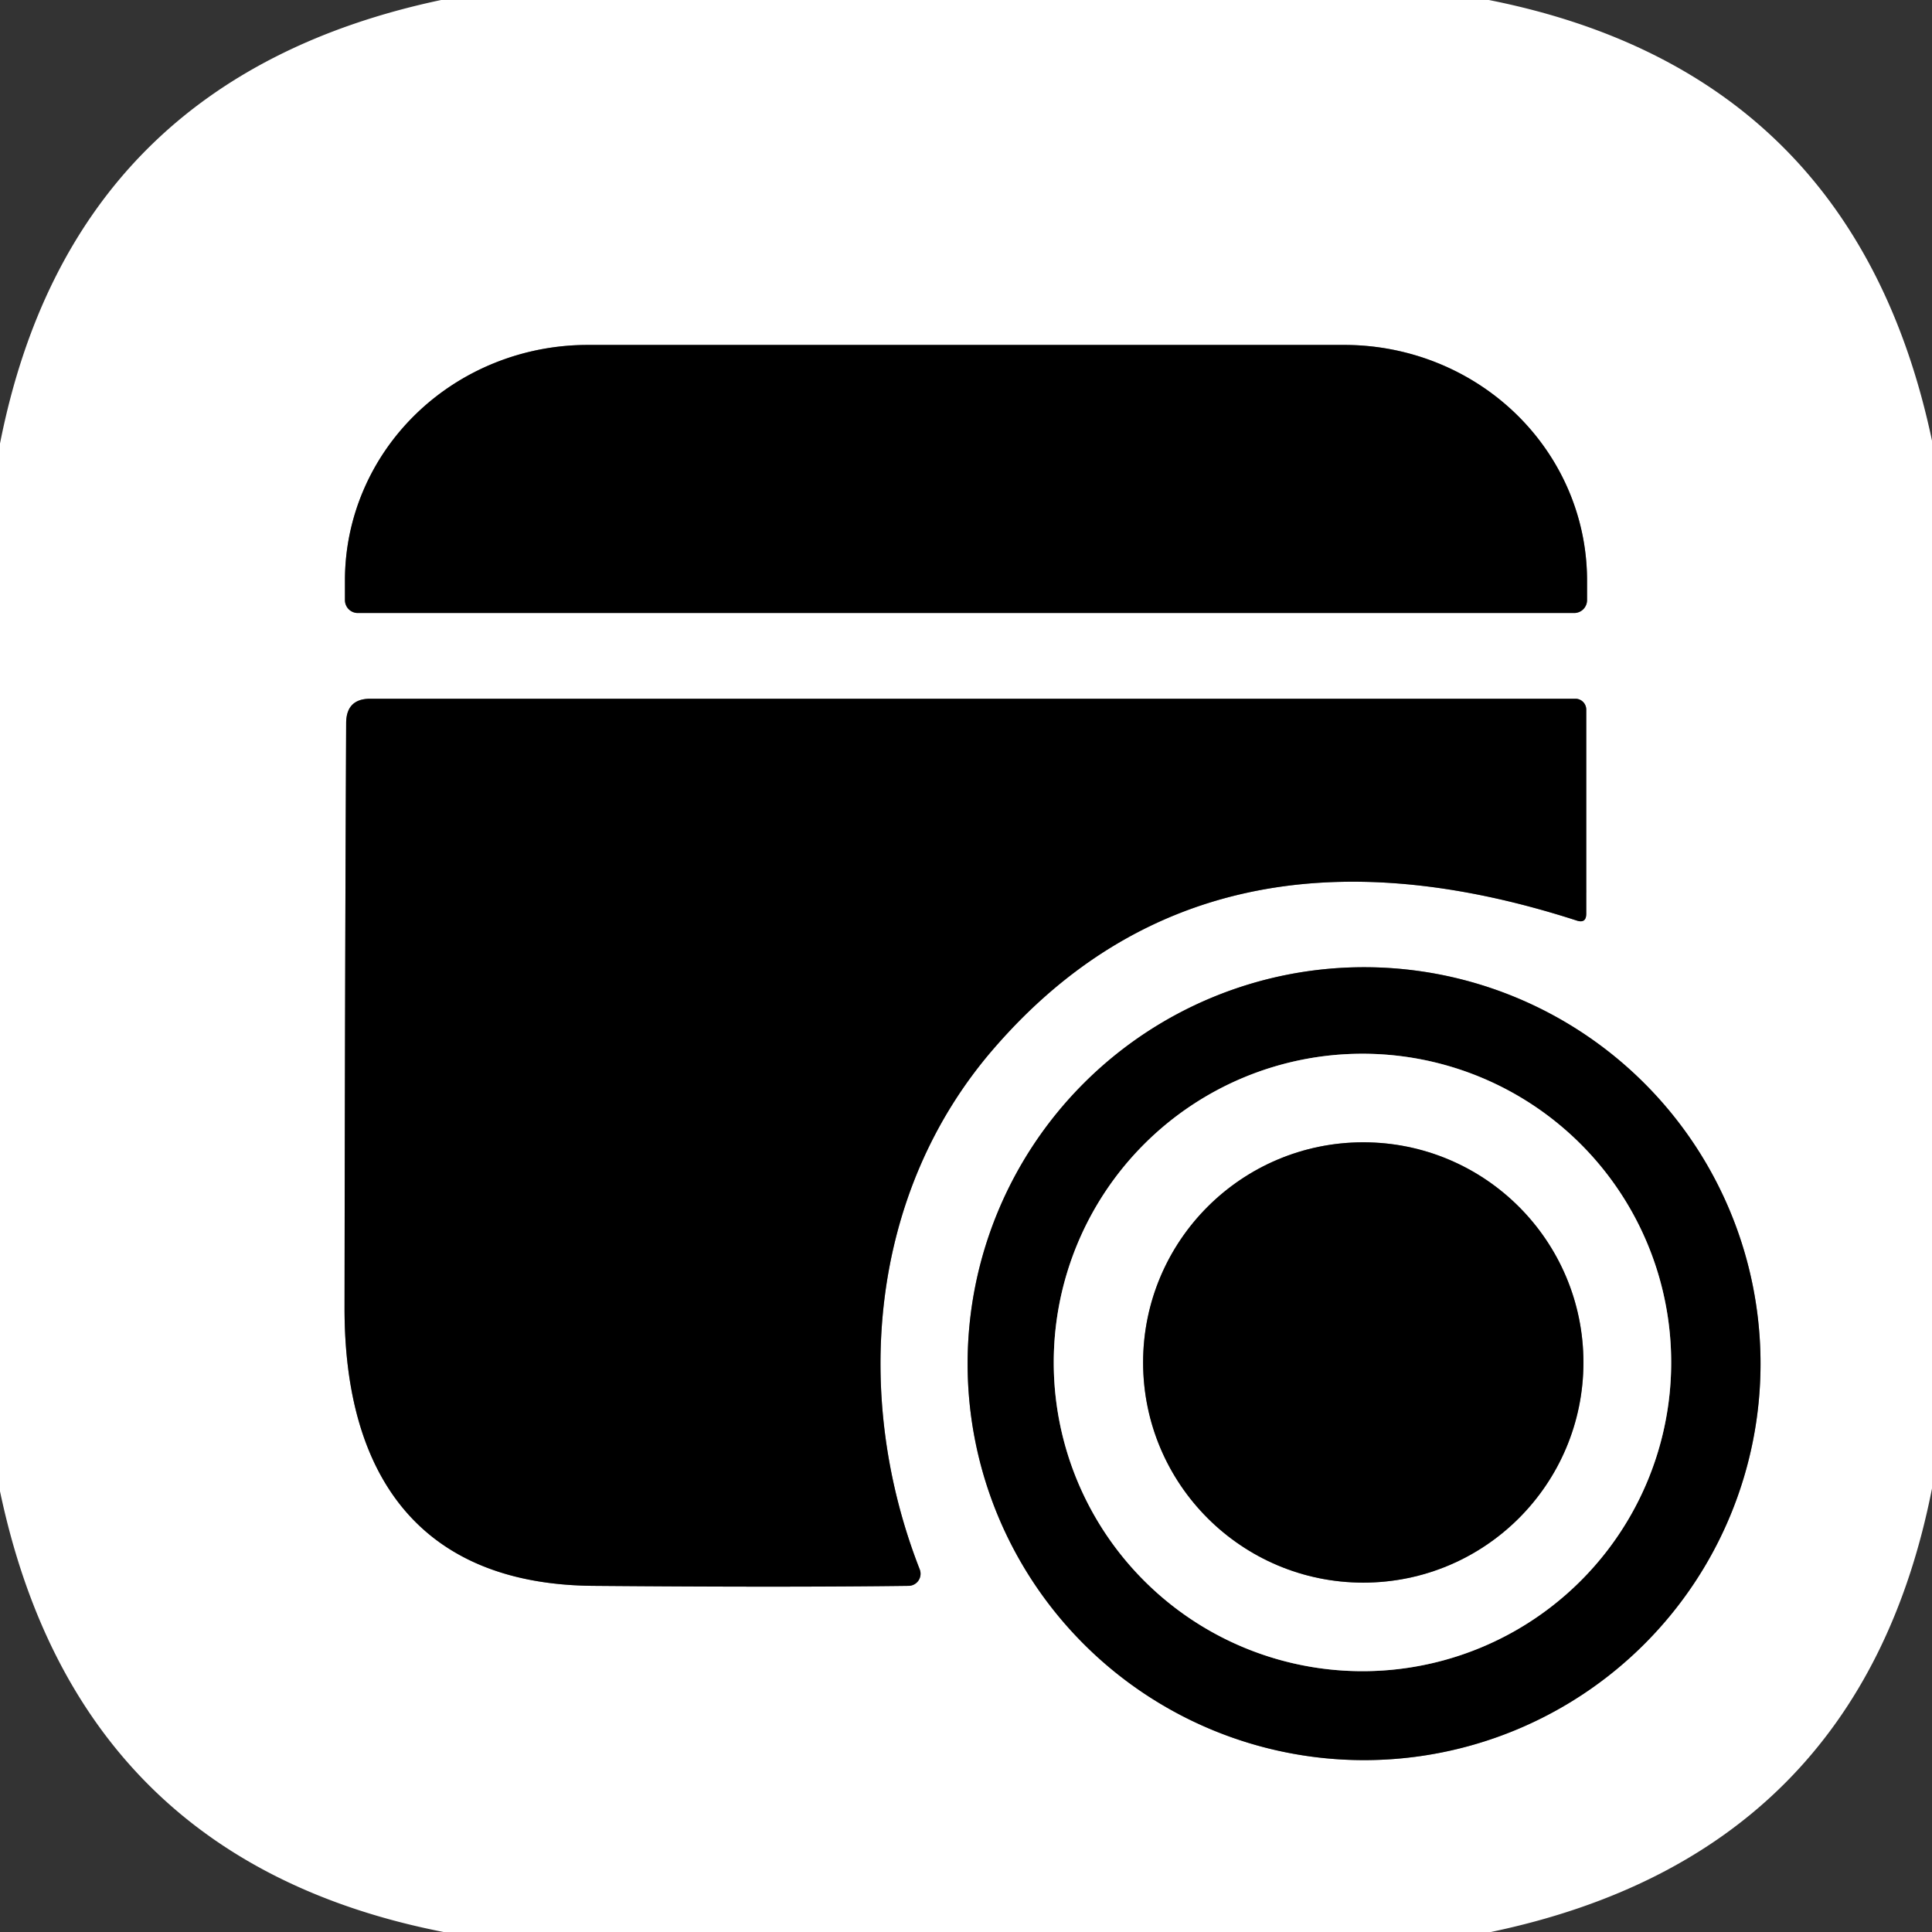
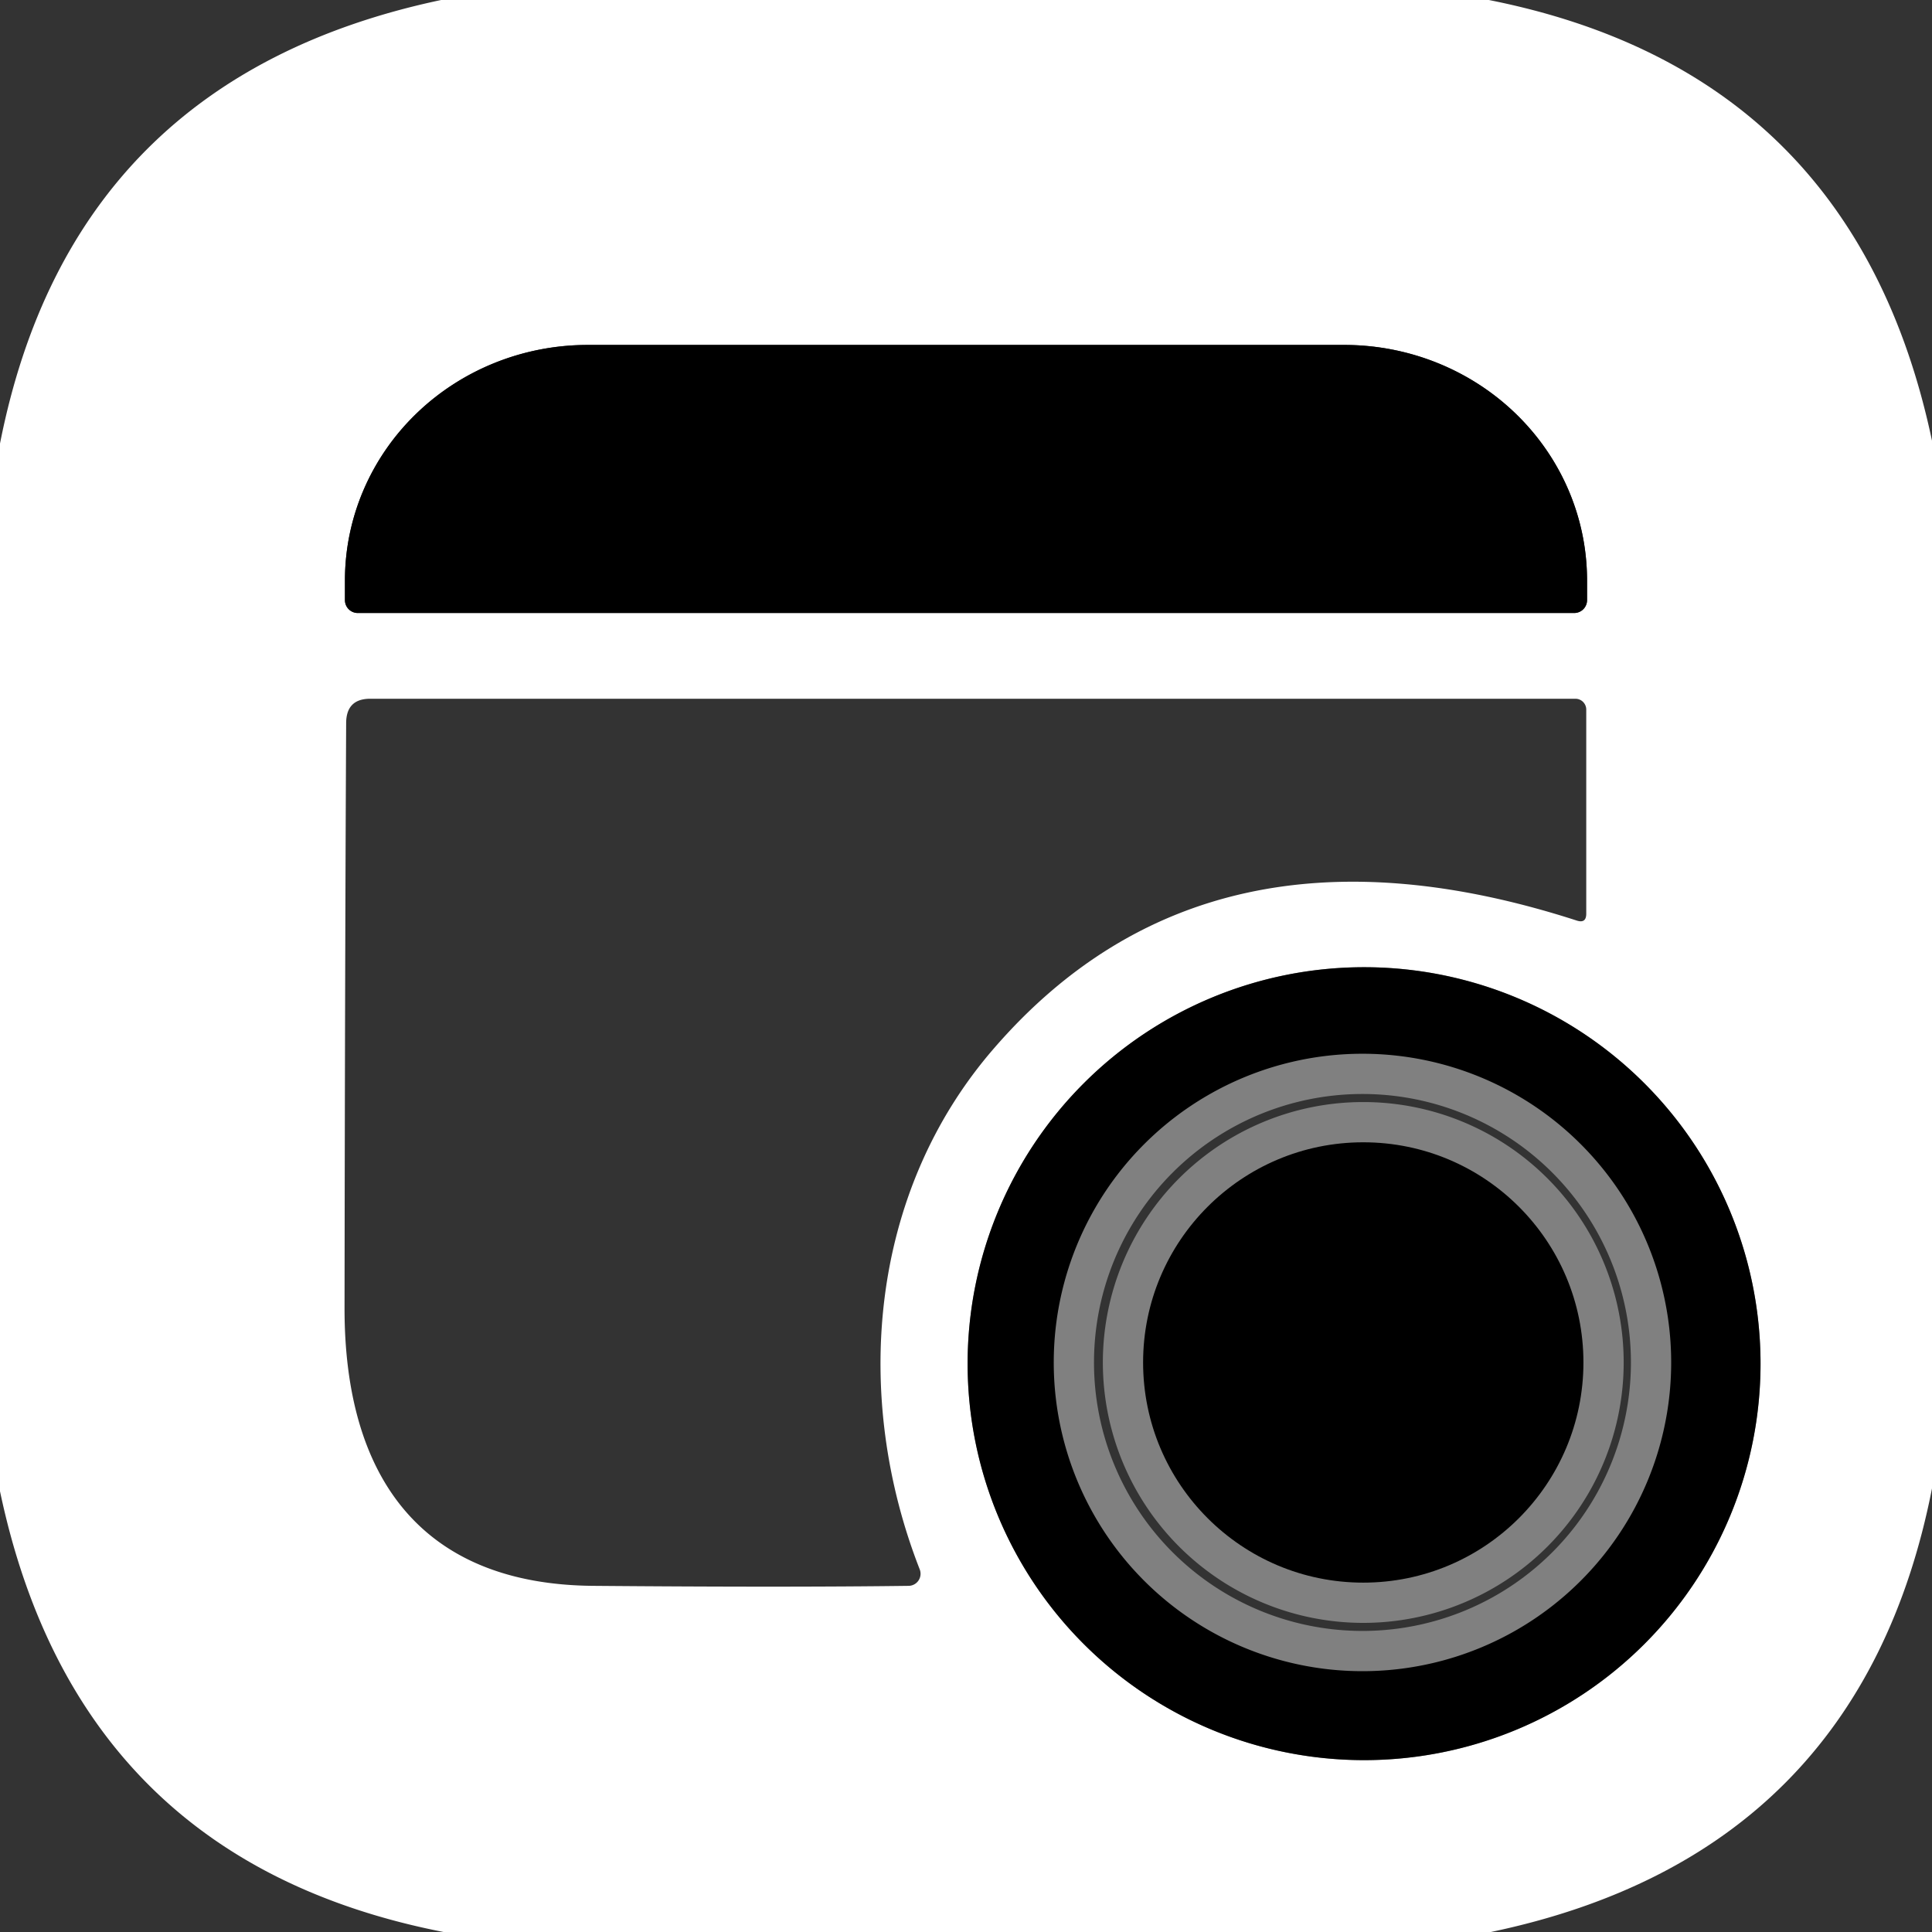
<svg xmlns="http://www.w3.org/2000/svg" version="1.1" viewBox="0.00 0.00 48.00 48.00">
  <rect x="0.00" y="0.00" width="48.00" height="48.00" fill="#333333" stroke="none" />
  <g stroke-width="2.00" fill="none" stroke-linecap="butt">
-     <path stroke="#808080" vector-effect="non-scaling-stroke" d="   M 8.89 15.23   L 39.11 15.23   A 0.32 0.32 0.0 0 0 39.43 14.91   L 39.43 14.42   A 6.03 5.85 0.0 0 0 33.40 8.57   L 14.60 8.57   A 6.03 5.85 0.0 0 0 8.57 14.42   L 8.57 14.91   A 0.32 0.32 0.0 0 0 8.89 15.23" />
-     <path stroke="#808080" vector-effect="non-scaling-stroke" d="   M 39.17 22.87   Q 39.41 22.95 39.41 22.70   L 39.41 17.63   A 0.27 0.27 0.0 0 0 39.14 17.36   L 9.20 17.36   Q 8.60 17.36 8.60 17.97   Q 8.57 24.04 8.56 32.51   C 8.56 36.67 10.44 39.37 14.75 39.40   Q 19.53 39.44 22.57 39.40   A 0.30 0.30 0.0 0 0 22.85 38.99   C 21.18 34.72 21.57 29.64 24.70 26.04   Q 30.01 19.91 39.17 22.87" />
    <path stroke="#808080" vector-effect="non-scaling-stroke" d="   M 43.74 33.88   A 9.85 9.85 0.0 0 0 33.89 24.03   A 9.85 9.85 0.0 0 0 24.04 33.88   A 9.85 9.85 0.0 0 0 33.89 43.73   A 9.85 9.85 0.0 0 0 43.74 33.88" />
    <path stroke="#808080" vector-effect="non-scaling-stroke" d="   M 41.52 33.85   A 7.67 7.67 0.0 0 0 33.85 26.18   A 7.67 7.67 0.0 0 0 26.18 33.85   A 7.67 7.67 0.0 0 0 33.85 41.52   A 7.67 7.67 0.0 0 0 41.52 33.85" />
    <path stroke="#808080" vector-effect="non-scaling-stroke" d="   M 39.34 33.85   A 5.47 5.47 0.0 0 0 33.87 28.38   A 5.47 5.47 0.0 0 0 28.40 33.85   A 5.47 5.47 0.0 0 0 33.87 39.32   A 5.47 5.47 0.0 0 0 39.34 33.85" />
  </g>
  <path fill="#ffffff" d="   M 36.99 0.00   Q 46.07 1.80 48.00 10.95   L 48.00 36.98   Q 46.21 46.08 37.04 48.00   L 11.02 48.00   Q 1.93 46.22 0.00 37.05   L 0.00 11.02   Q 1.79 1.94 10.96 0.00   L 36.99 0.00   Z   M 8.89 15.23   L 39.11 15.23   A 0.32 0.32 0.0 0 0 39.43 14.91   L 39.43 14.42   A 6.03 5.85 0.0 0 0 33.40 8.57   L 14.60 8.57   A 6.03 5.85 0.0 0 0 8.57 14.42   L 8.57 14.91   A 0.32 0.32 0.0 0 0 8.89 15.23   Z   M 39.17 22.87   Q 39.41 22.95 39.41 22.70   L 39.41 17.63   A 0.27 0.27 0.0 0 0 39.14 17.36   L 9.20 17.36   Q 8.60 17.36 8.60 17.97   Q 8.57 24.04 8.56 32.51   C 8.56 36.67 10.44 39.37 14.75 39.40   Q 19.53 39.44 22.57 39.40   A 0.30 0.30 0.0 0 0 22.85 38.99   C 21.18 34.72 21.57 29.64 24.70 26.04   Q 30.01 19.91 39.17 22.87   Z   M 43.74 33.88   A 9.85 9.85 0.0 0 0 33.89 24.03   A 9.85 9.85 0.0 0 0 24.04 33.88   A 9.85 9.85 0.0 0 0 33.89 43.73   A 9.85 9.85 0.0 0 0 43.74 33.88   Z" />
  <path fill="#000000" d="   M 8.89 15.23   A 0.32 0.32 0.0 0 1 8.57 14.91   L 8.57 14.42   A 6.03 5.85 0.0 0 1 14.60 8.57   L 33.40 8.57   A 6.03 5.85 -0.0 0 1 39.43 14.42   L 39.43 14.91   A 0.32 0.32 0.0 0 1 39.11 15.23   L 8.89 15.23   Z" />
-   <path fill="#000000" d="   M 39.17 22.87   Q 30.01 19.91 24.70 26.04   C 21.57 29.64 21.18 34.72 22.85 38.99   A 0.30 0.30 0.0 0 1 22.57 39.40   Q 19.53 39.44 14.75 39.40   C 10.44 39.37 8.56 36.67 8.56 32.51   Q 8.57 24.04 8.60 17.97   Q 8.60 17.36 9.20 17.36   L 39.14 17.36   A 0.27 0.27 0.0 0 1 39.41 17.63   L 39.41 22.70   Q 39.41 22.95 39.17 22.87   Z" />
  <path fill="#000000" d="   M 43.74 33.88   A 9.85 9.85 0.0 0 1 33.89 43.73   A 9.85 9.85 0.0 0 1 24.04 33.88   A 9.85 9.85 0.0 0 1 33.89 24.03   A 9.85 9.85 0.0 0 1 43.74 33.88   Z   M 41.52 33.85   A 7.67 7.67 0.0 0 0 33.85 26.18   A 7.67 7.67 0.0 0 0 26.18 33.85   A 7.67 7.67 0.0 0 0 33.85 41.52   A 7.67 7.67 0.0 0 0 41.52 33.85   Z" />
-   <path fill="#ffffff" d="   M 41.52 33.85   A 7.67 7.67 0.0 0 1 33.85 41.52   A 7.67 7.67 0.0 0 1 26.18 33.85   A 7.67 7.67 0.0 0 1 33.85 26.18   A 7.67 7.67 0.0 0 1 41.52 33.85   Z   M 39.34 33.85   A 5.47 5.47 0.0 0 0 33.87 28.38   A 5.47 5.47 0.0 0 0 28.40 33.85   A 5.47 5.47 0.0 0 0 33.87 39.32   A 5.47 5.47 0.0 0 0 39.34 33.85   Z" />
  <circle fill="#000000" cx="33.87" cy="33.85" r="5.47" />
</svg>